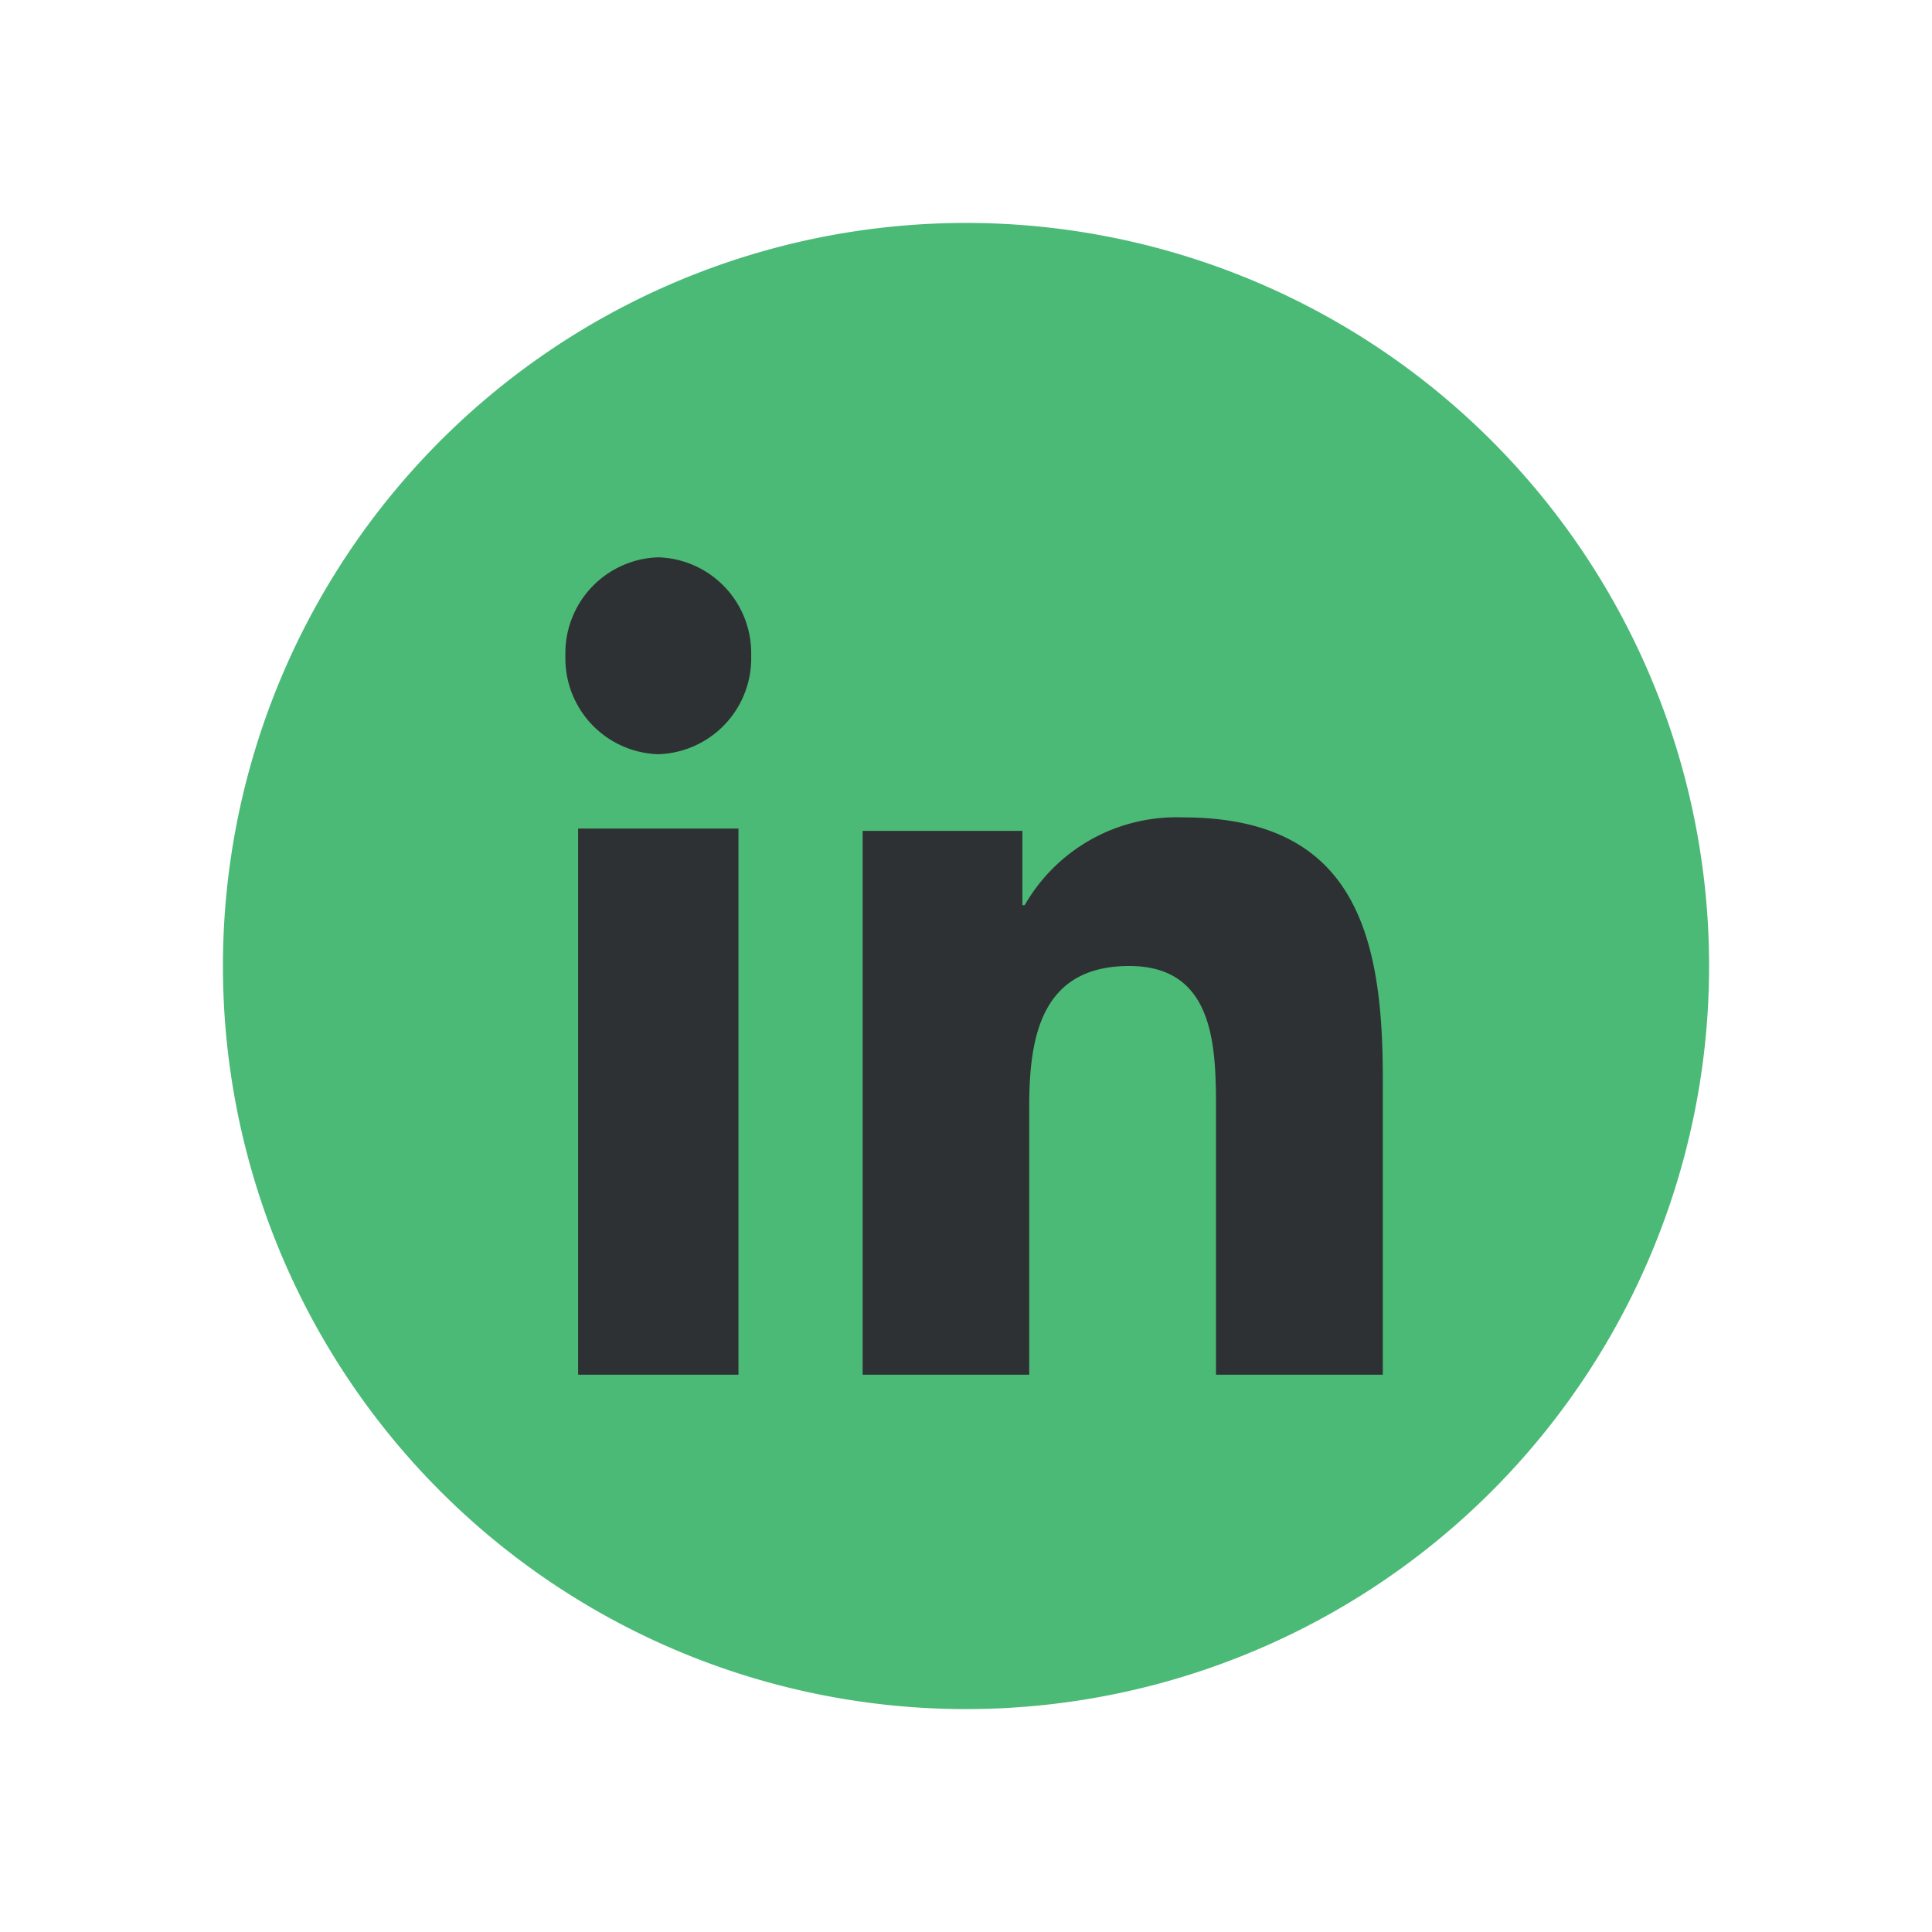
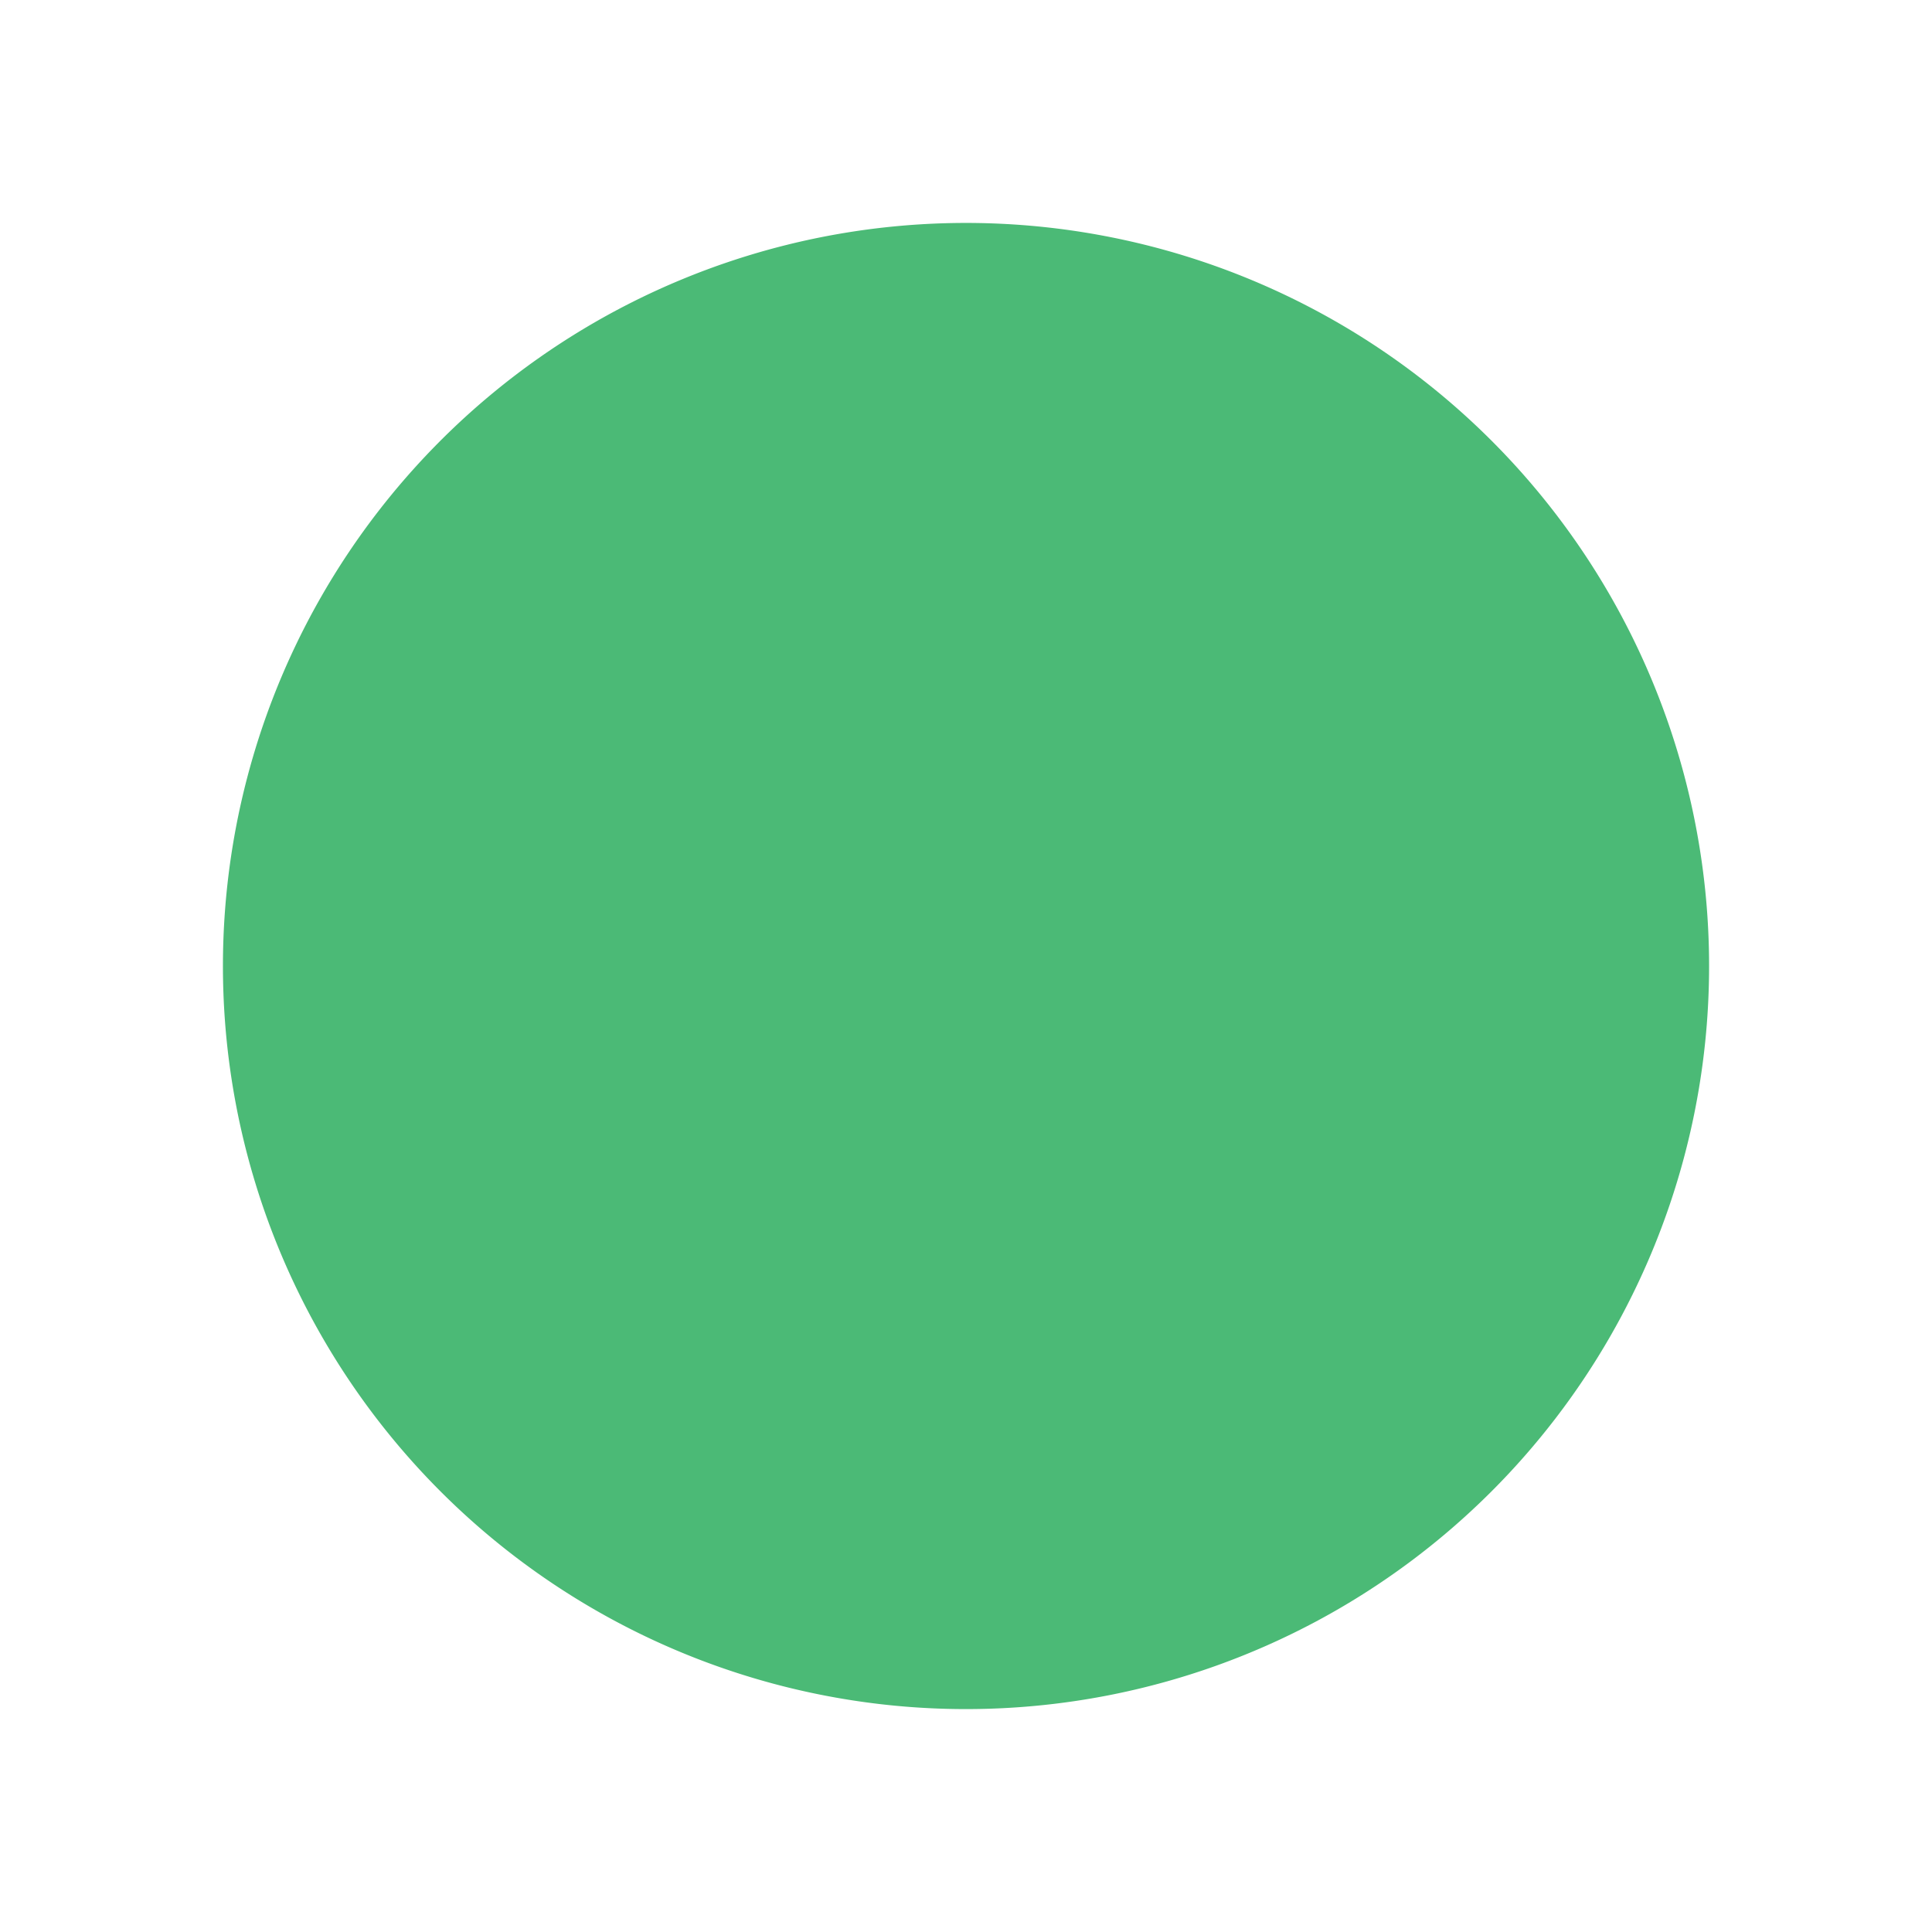
<svg xmlns="http://www.w3.org/2000/svg" width="52" height="52" viewBox="0 0 52 52">
  <defs>
    <filter id="a" x="0" y="0" width="52" height="52" filterUnits="userSpaceOnUse">
      <feOffset input="SourceAlpha" />
      <feGaussianBlur stdDeviation="2" result="b" />
      <feFlood flood-color="#2e3133" flood-opacity="0.243" />
      <feComposite operator="in" in2="b" />
      <feComposite in="SourceGraphic" />
    </filter>
  </defs>
  <g transform="translate(6 6)">
    <g transform="matrix(1, 0, 0, 1, -6, -6)" filter="url(#a)">
      <path d="M34.142,5.858h0a20,20,0,1,0,0,28.285,20,20,0,0,0,0-28.285" transform="translate(6 6)" fill="#4bba76" />
    </g>
    <g transform="translate(9.218 9)">
-       <path d="M4.658,22H.342V7.3H4.658V22ZM2.5,5.3A2.581,2.581,0,0,1,0,2.648,2.581,2.581,0,0,1,2.5,0,2.58,2.58,0,0,1,5,2.648,2.581,2.581,0,0,1,2.5,5.3Z" fill="#2e3133" />
-       <path d="M0,.363H4.3v2h.061A4.707,4.707,0,0,1,8.614,0C13.16,0,14,3.031,14,6.973V15H9.511V7.882C9.511,6.185,9.482,4,7.177,4c-2.336,0-2.693,1.85-2.693,3.76V15H0Z" transform="translate(8 7)" fill="#2e3133" />
-     </g>
+       </g>
  </g>
</svg>